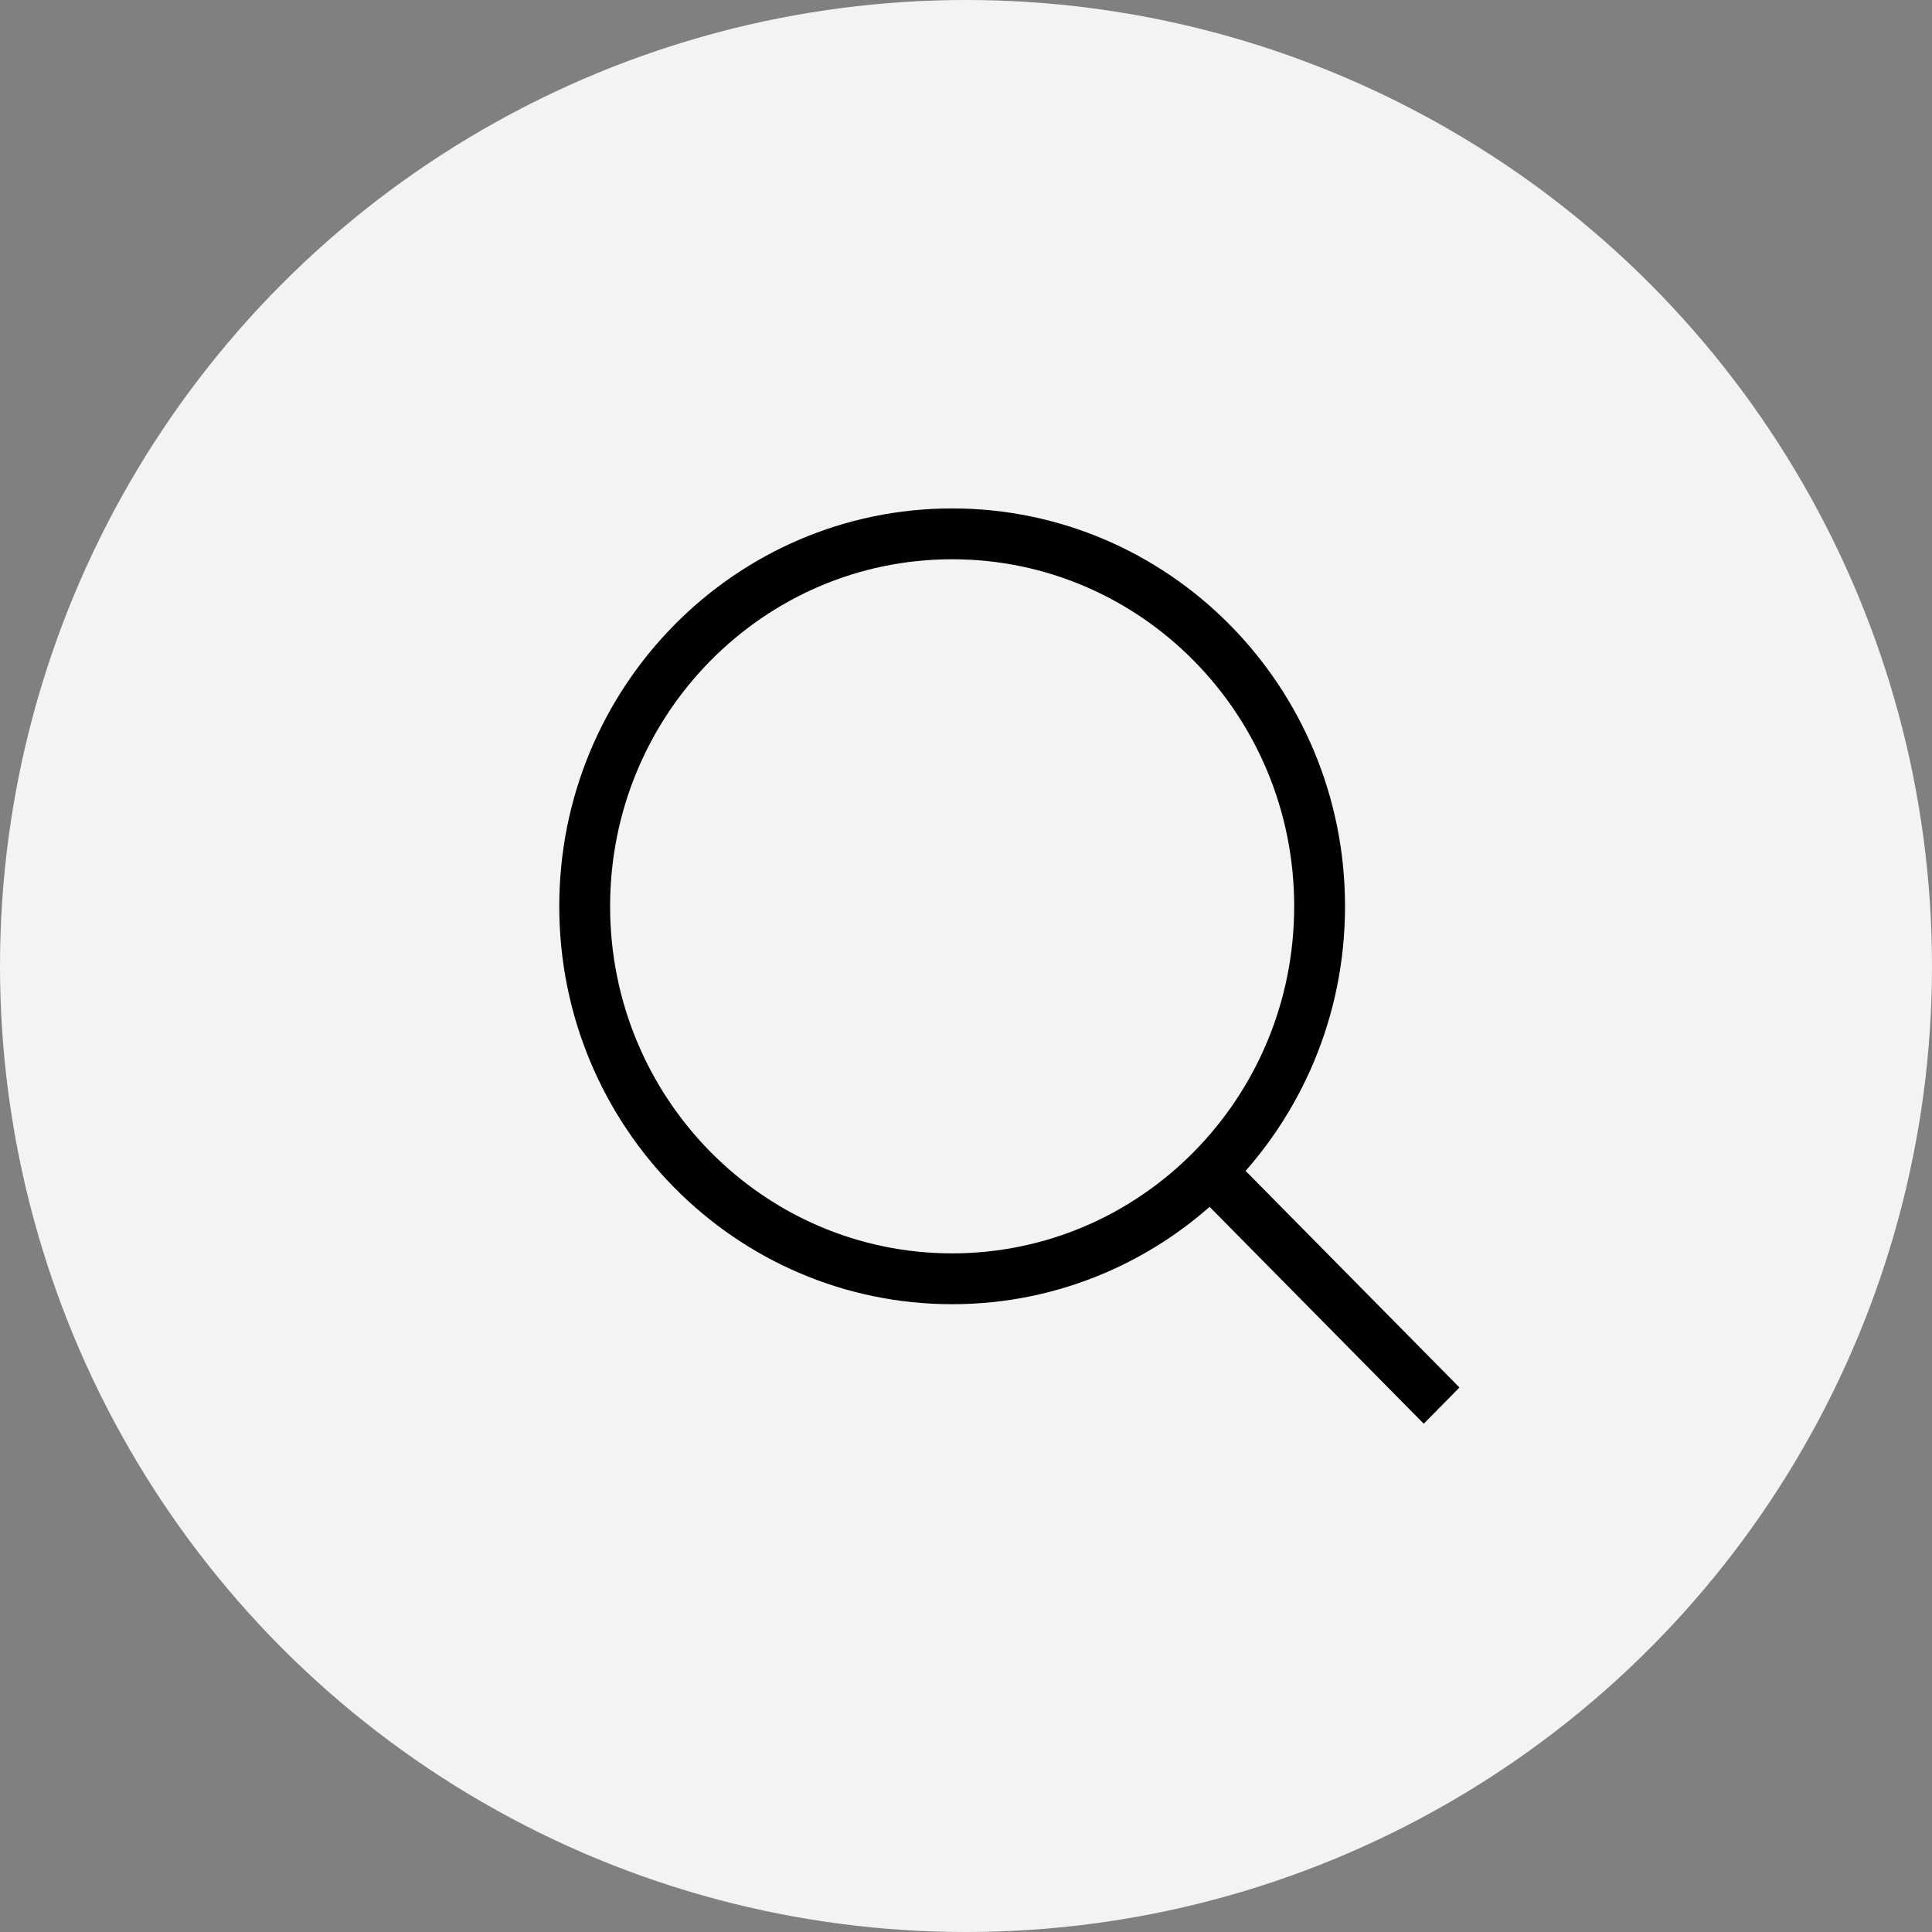
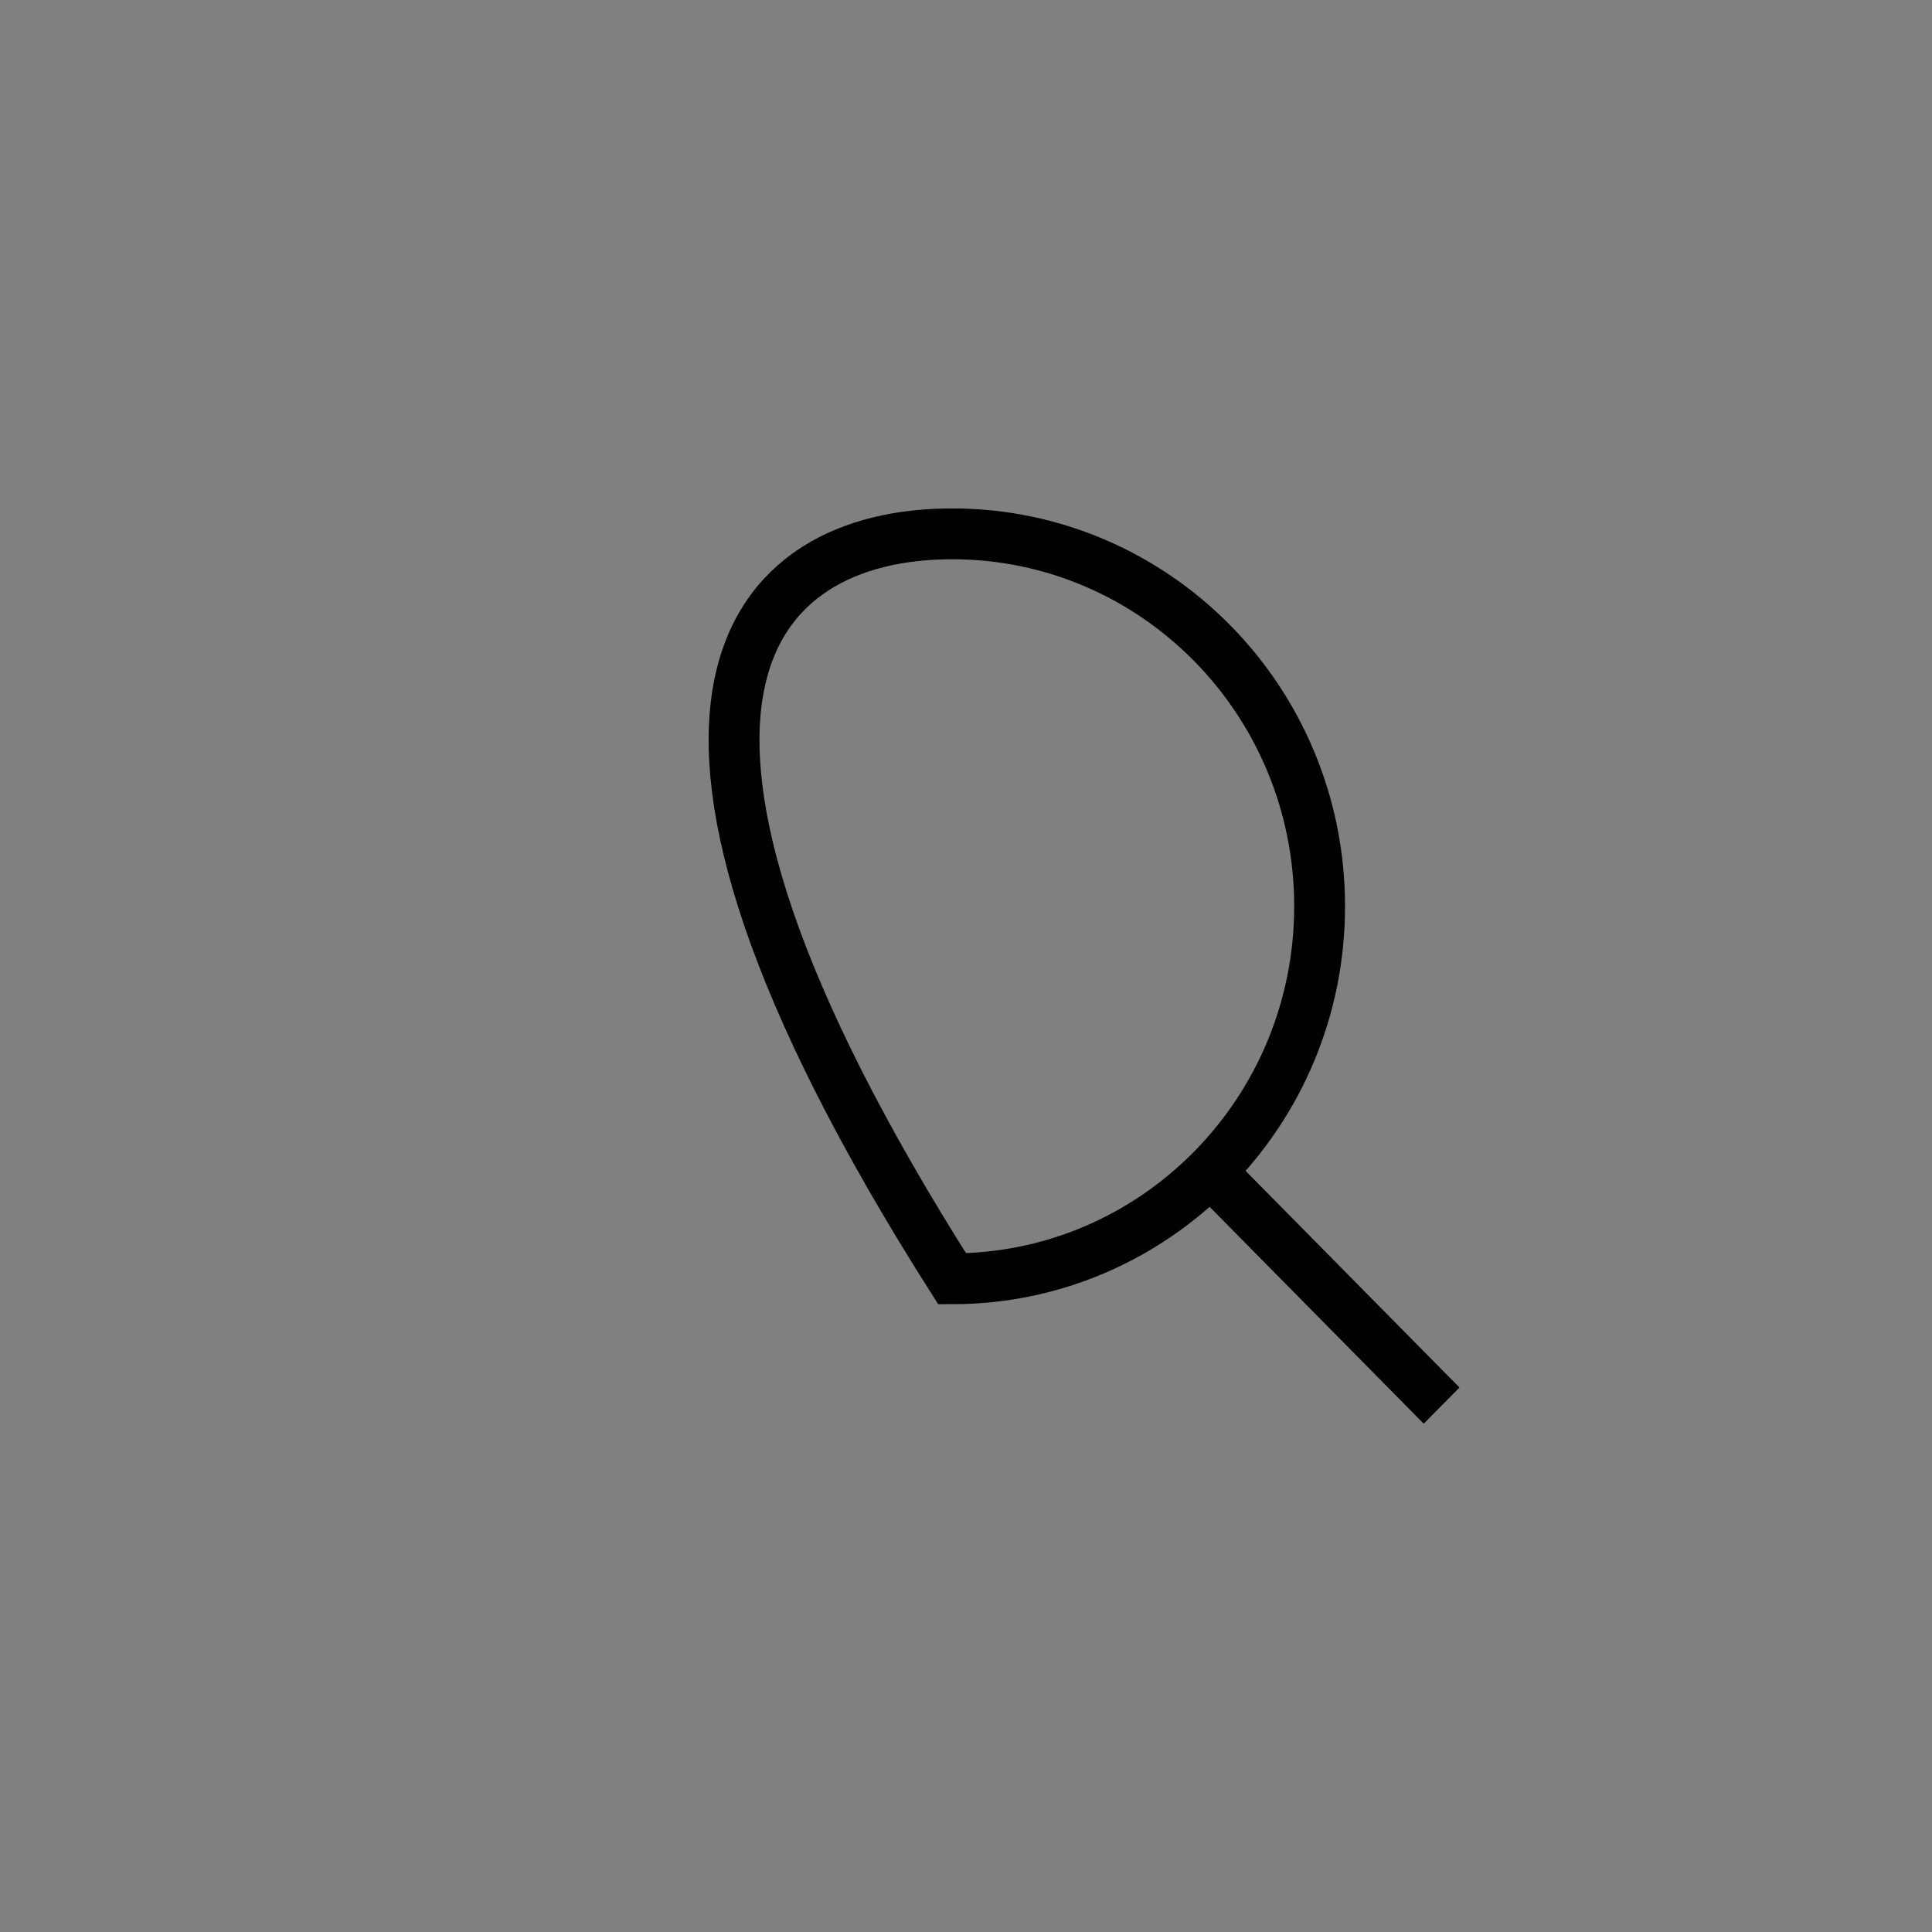
<svg xmlns="http://www.w3.org/2000/svg" width="38" height="38" viewBox="0 0 38 38" fill="none">
  <rect x="0" y="0" width="38" height="38" fill="#808080" stroke="none" />
-   <circle cx="19" cy="19" r="19" fill="#F3F3F3" />
-   <path d="M25.955 17.826C25.955 21.878 22.713 25.152 18.727 25.152C14.742 25.152 11.5 21.878 11.5 17.826C11.5 13.774 14.742 10.5 18.727 10.5C22.713 10.5 25.955 13.774 25.955 17.826Z" stroke="black" />
+   <path d="M25.955 17.826C25.955 21.878 22.713 25.152 18.727 25.152C11.5 13.774 14.742 10.5 18.727 10.5C22.713 10.5 25.955 13.774 25.955 17.826Z" stroke="black" />
  <line y1="-0.5" x2="6.599" y2="-0.5" transform="matrix(0.703 0.712 -0.703 0.712 23.364 23.304)" stroke="black" />
</svg>